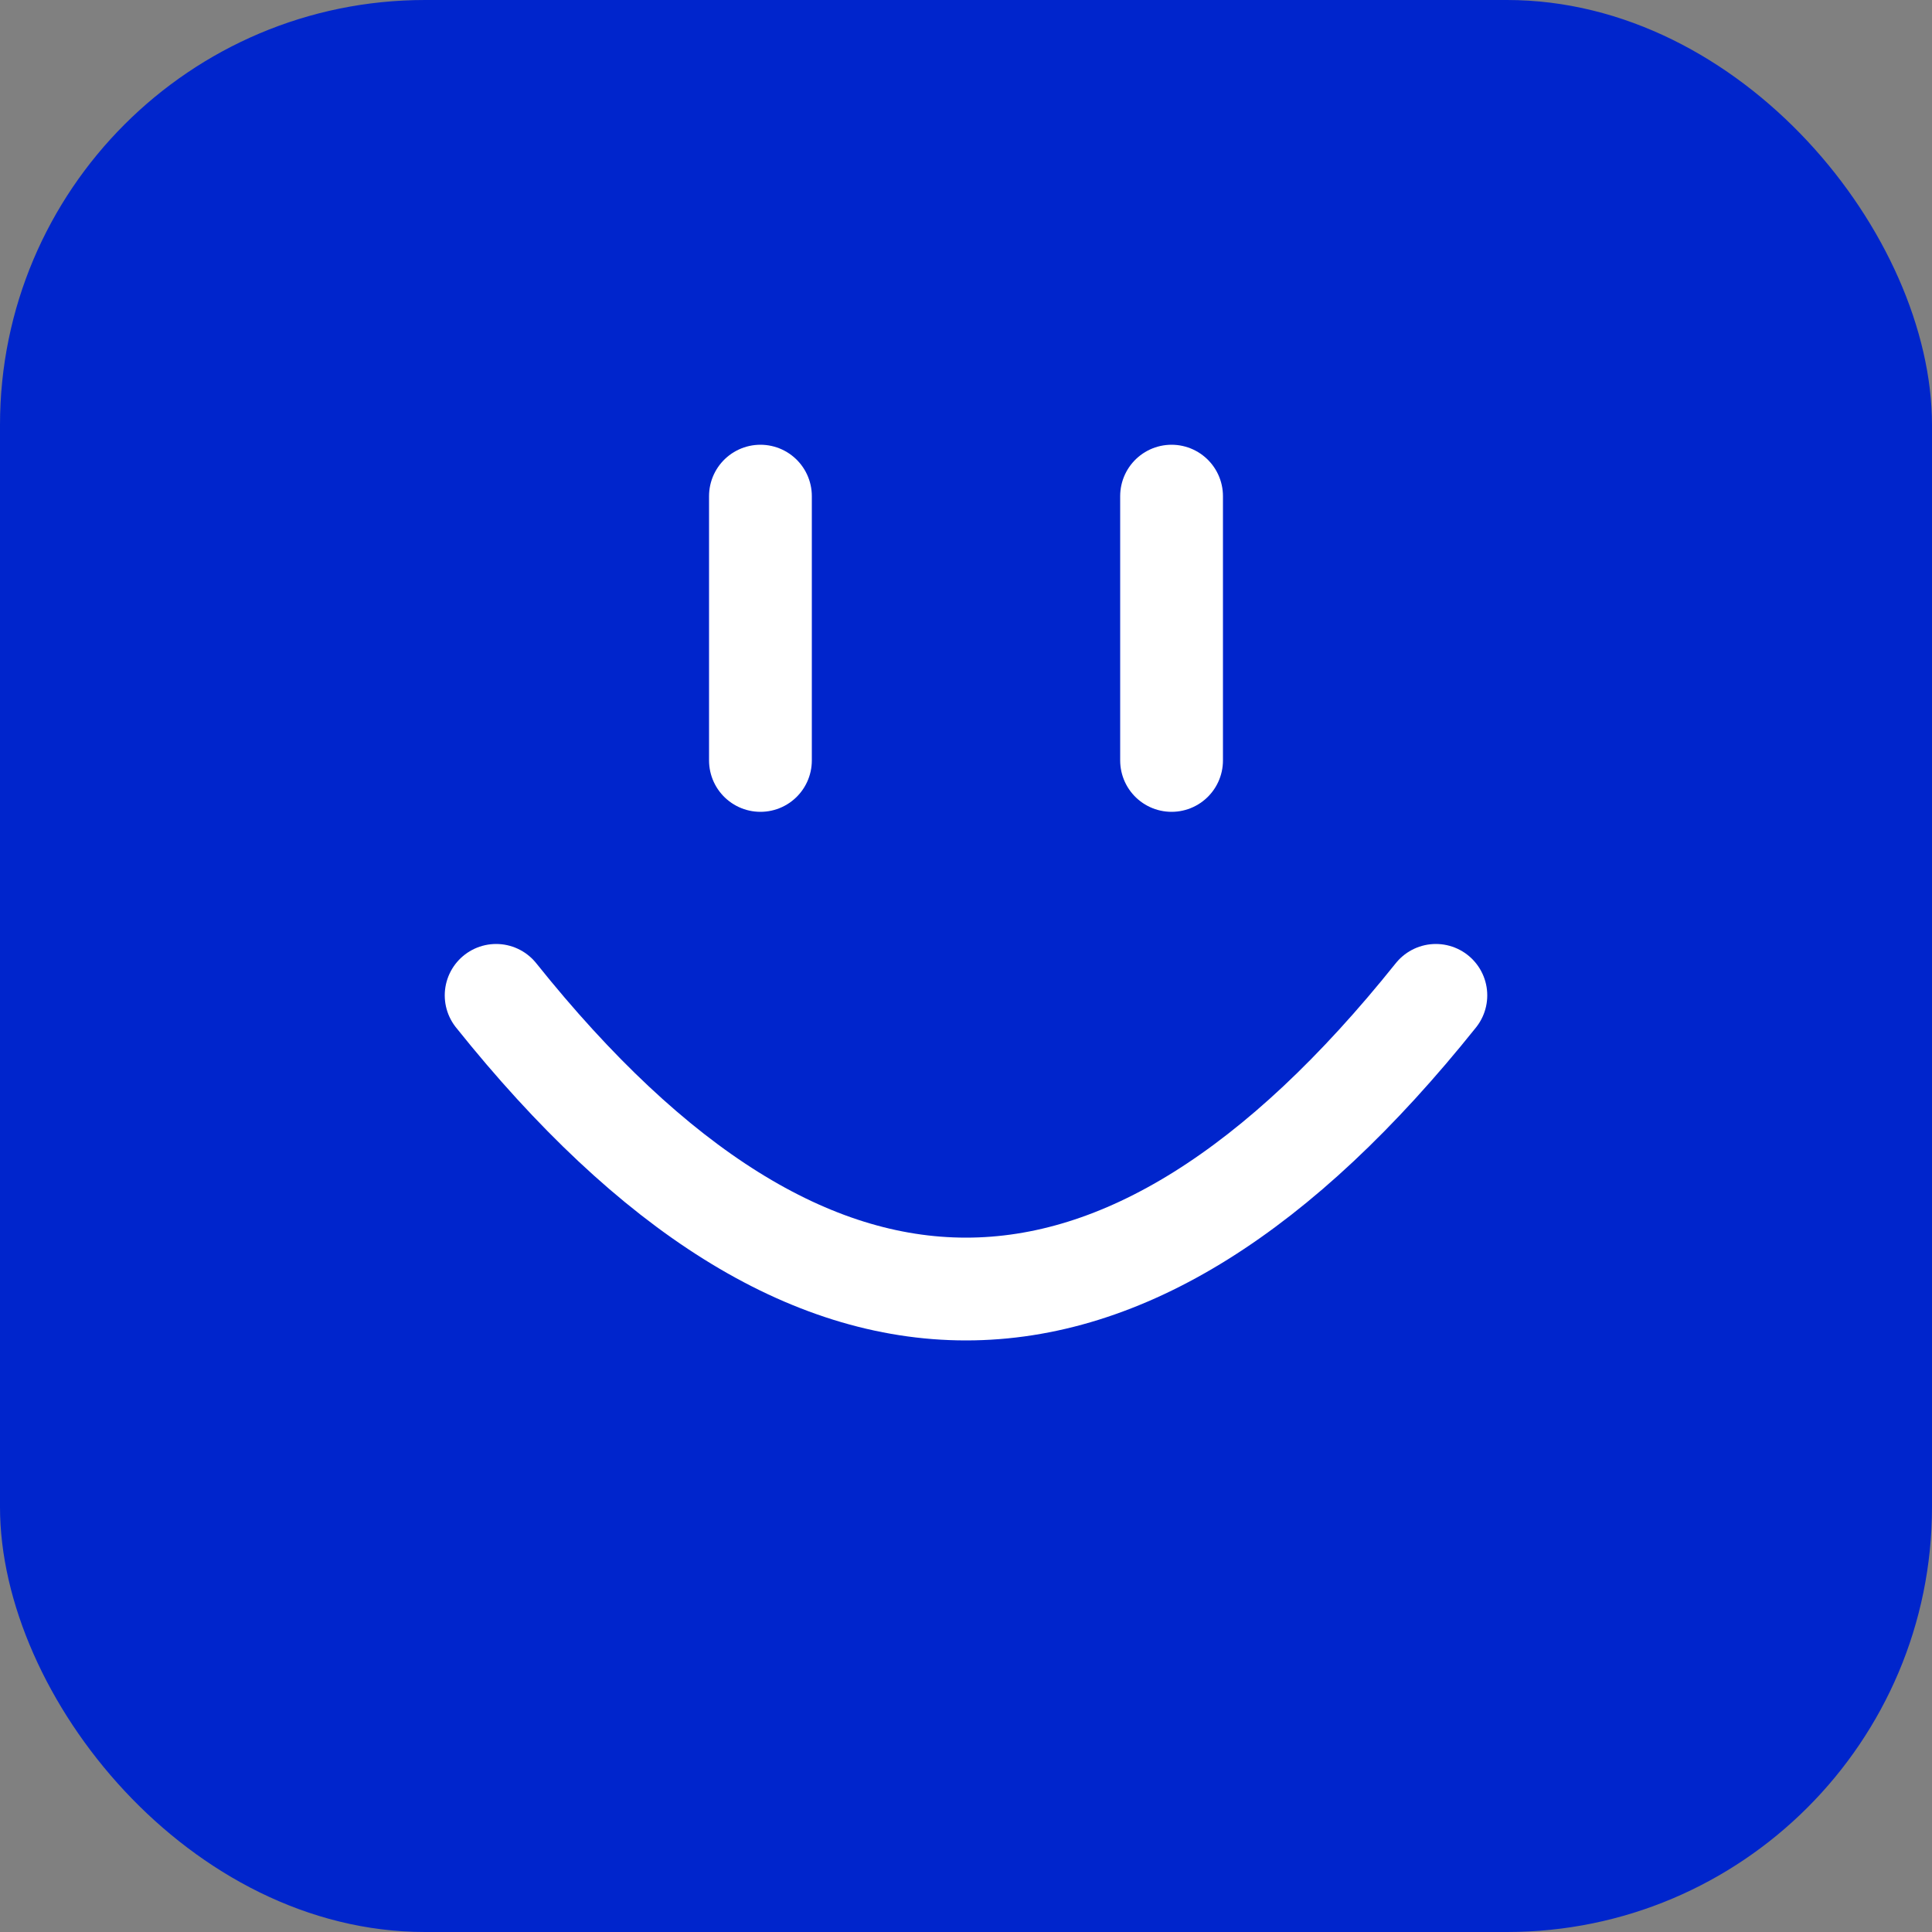
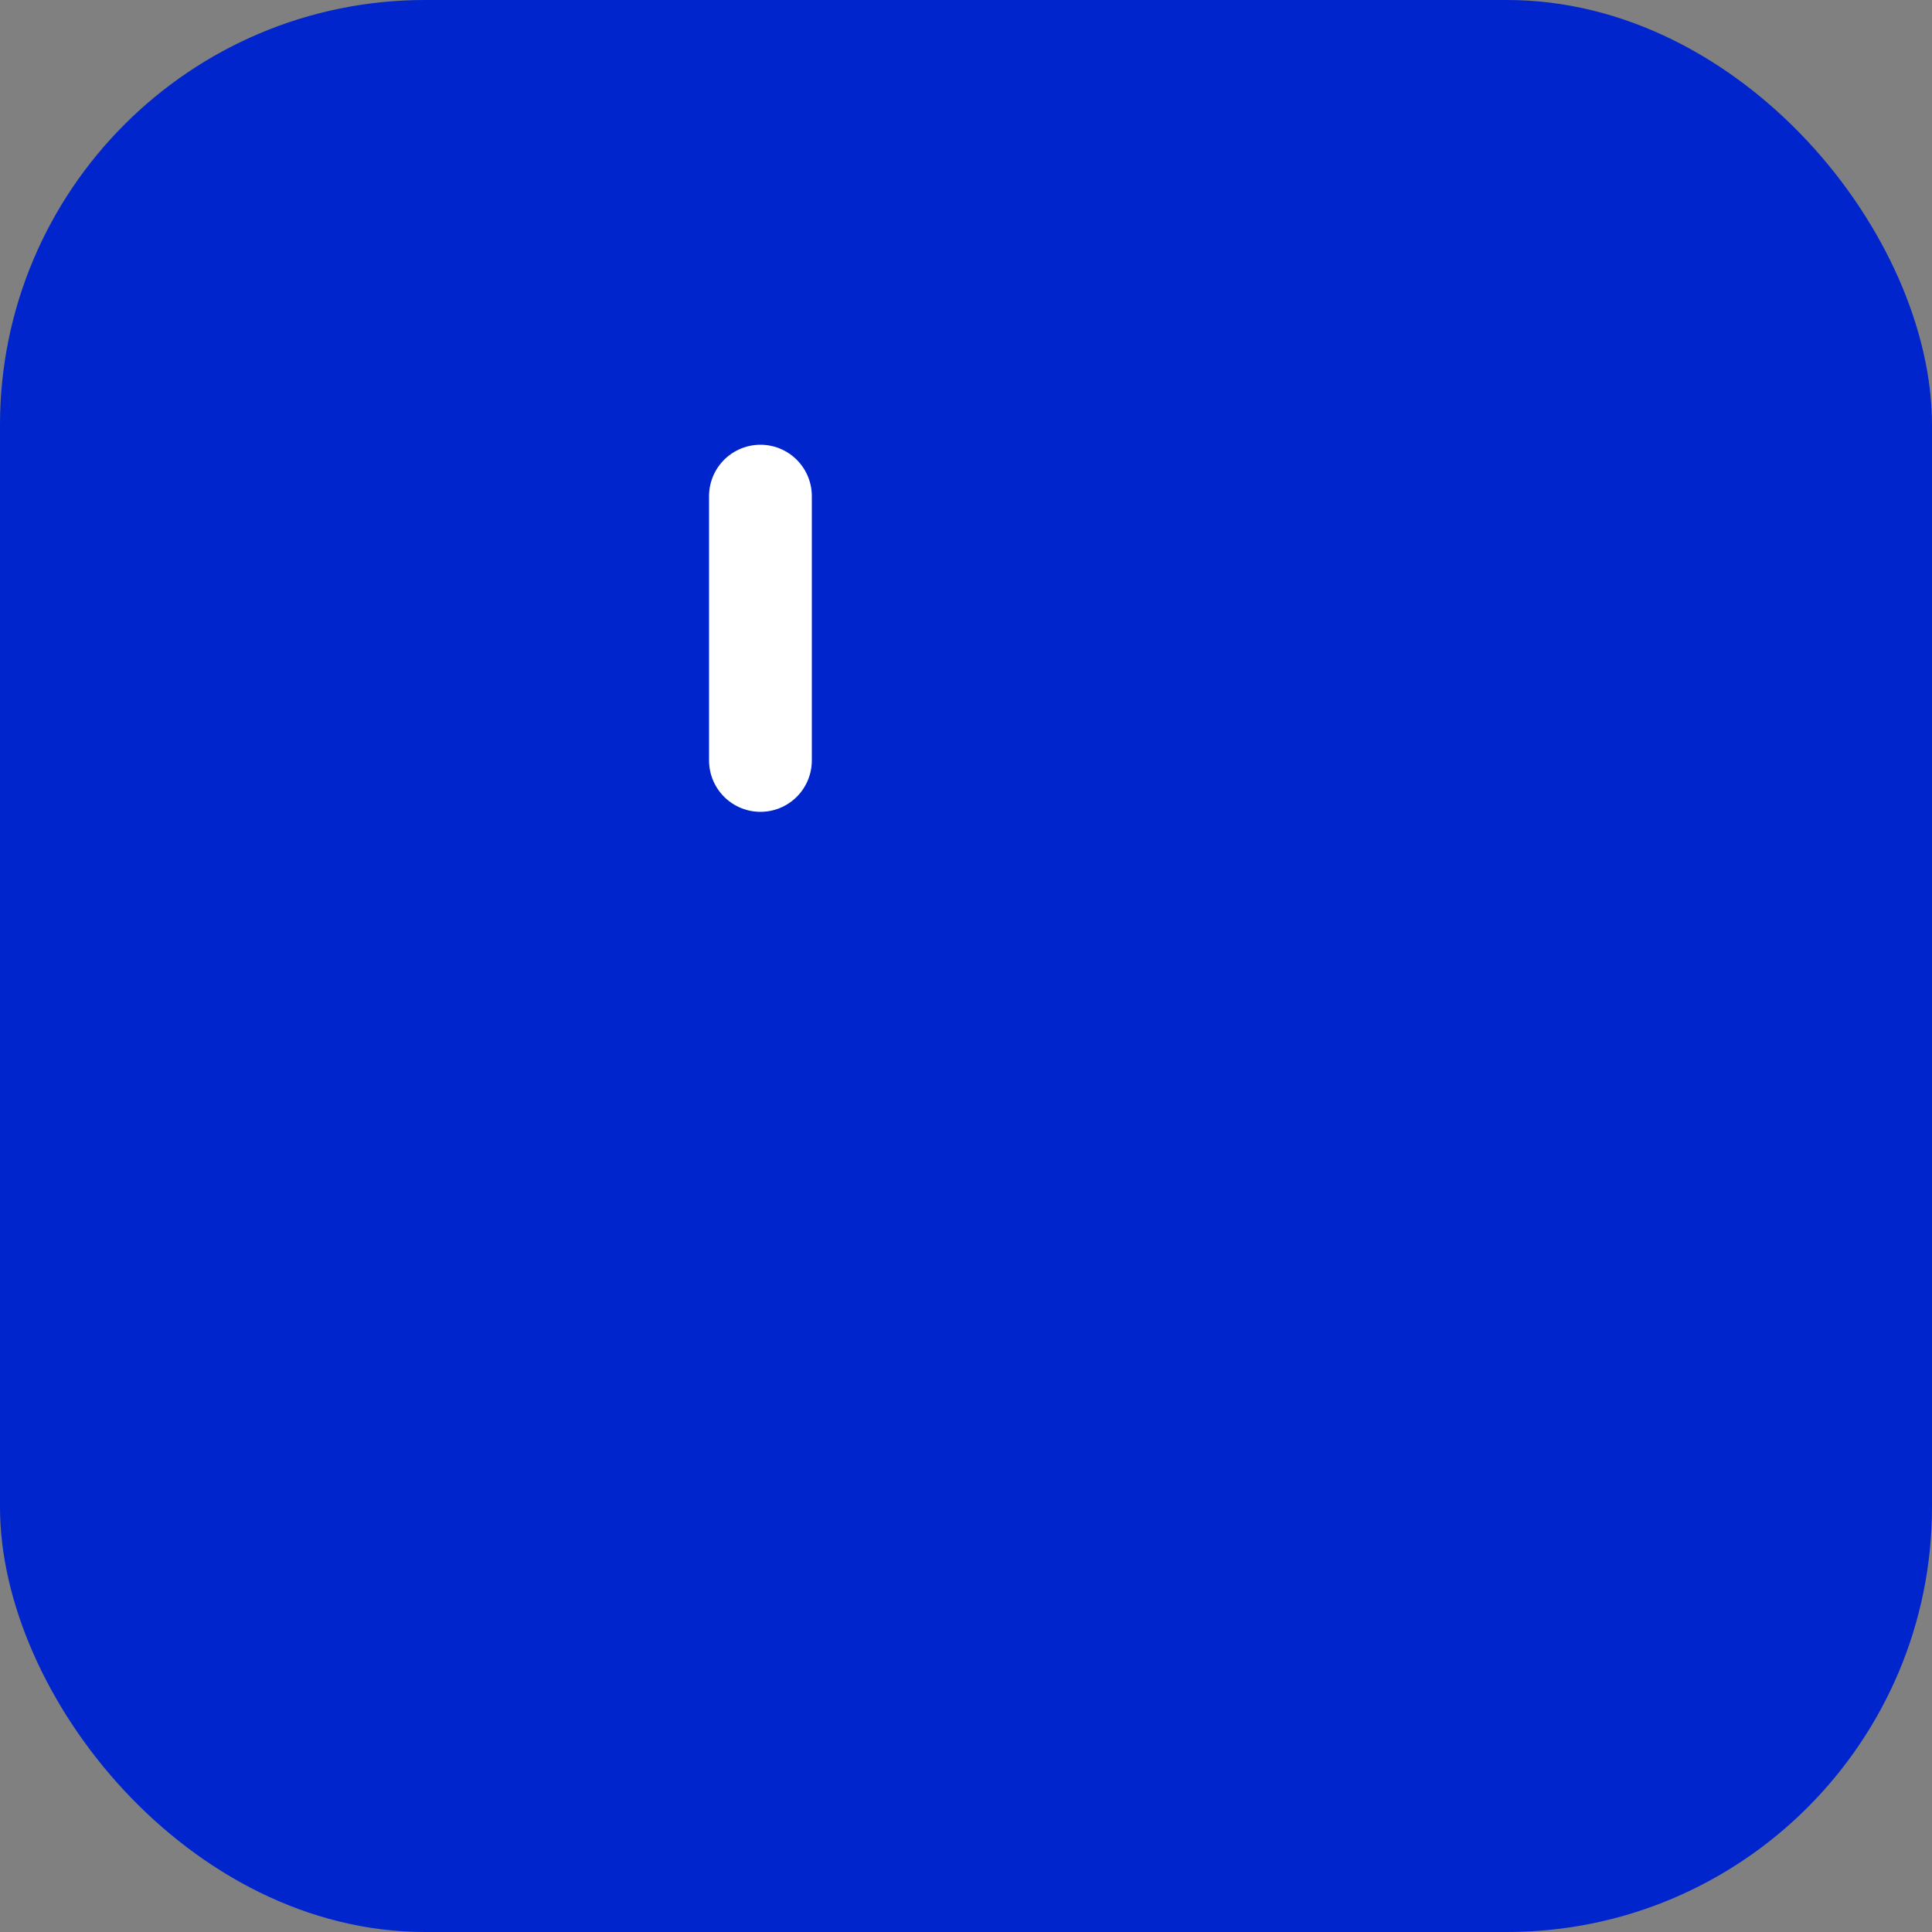
<svg xmlns="http://www.w3.org/2000/svg" viewBox="0 0 100 100" fill="none">
  <rect x="0" y="0" width="100" height="100" fill="#808080" stroke="none" />
  <rect width="100" height="100" rx="22" fill="#0025CC" />
  <g transform="translate(12, 12) scale(0.76)">
    <line x1="36" y1="18" x2="36" y2="36" stroke="#FFFFFF" stroke-width="7" stroke-linecap="round" />
-     <line x1="64" y1="18" x2="64" y2="36" stroke="#FFFFFF" stroke-width="7" stroke-linecap="round" />
-     <path d="M18 52 Q50 92 82 52" stroke="#FFFFFF" stroke-width="7" stroke-linecap="round" fill="none" />
  </g>
</svg>